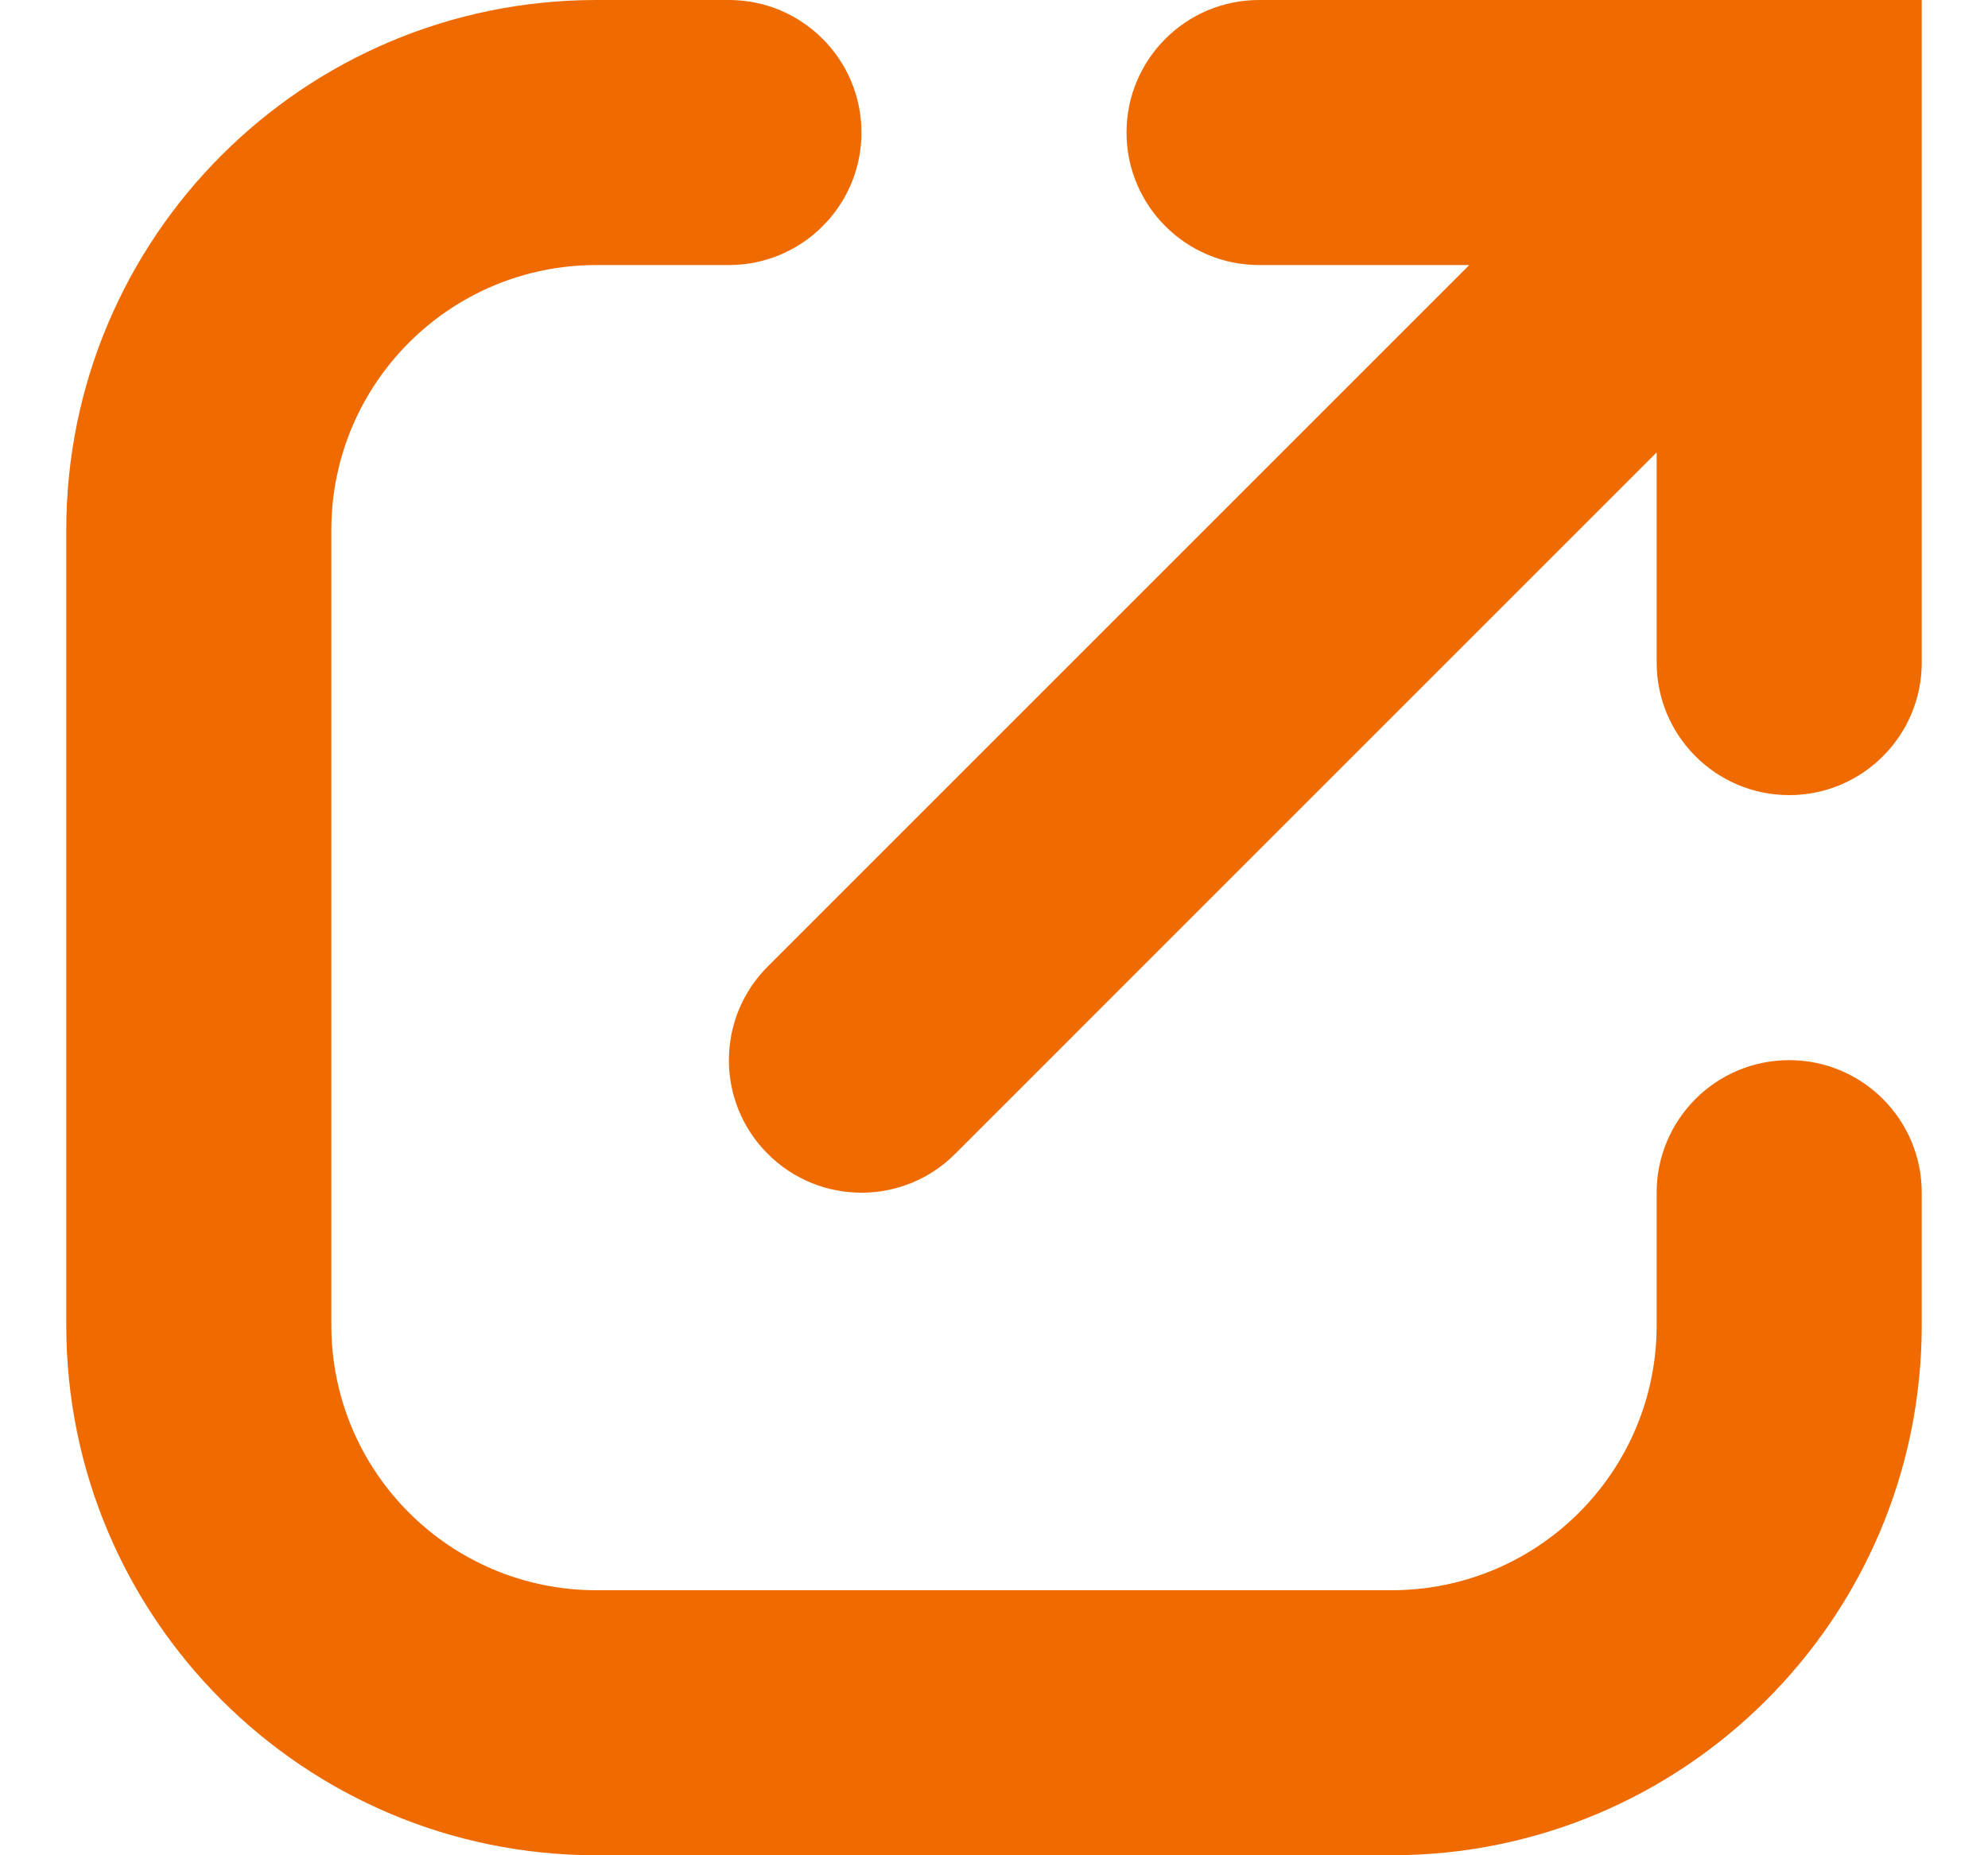
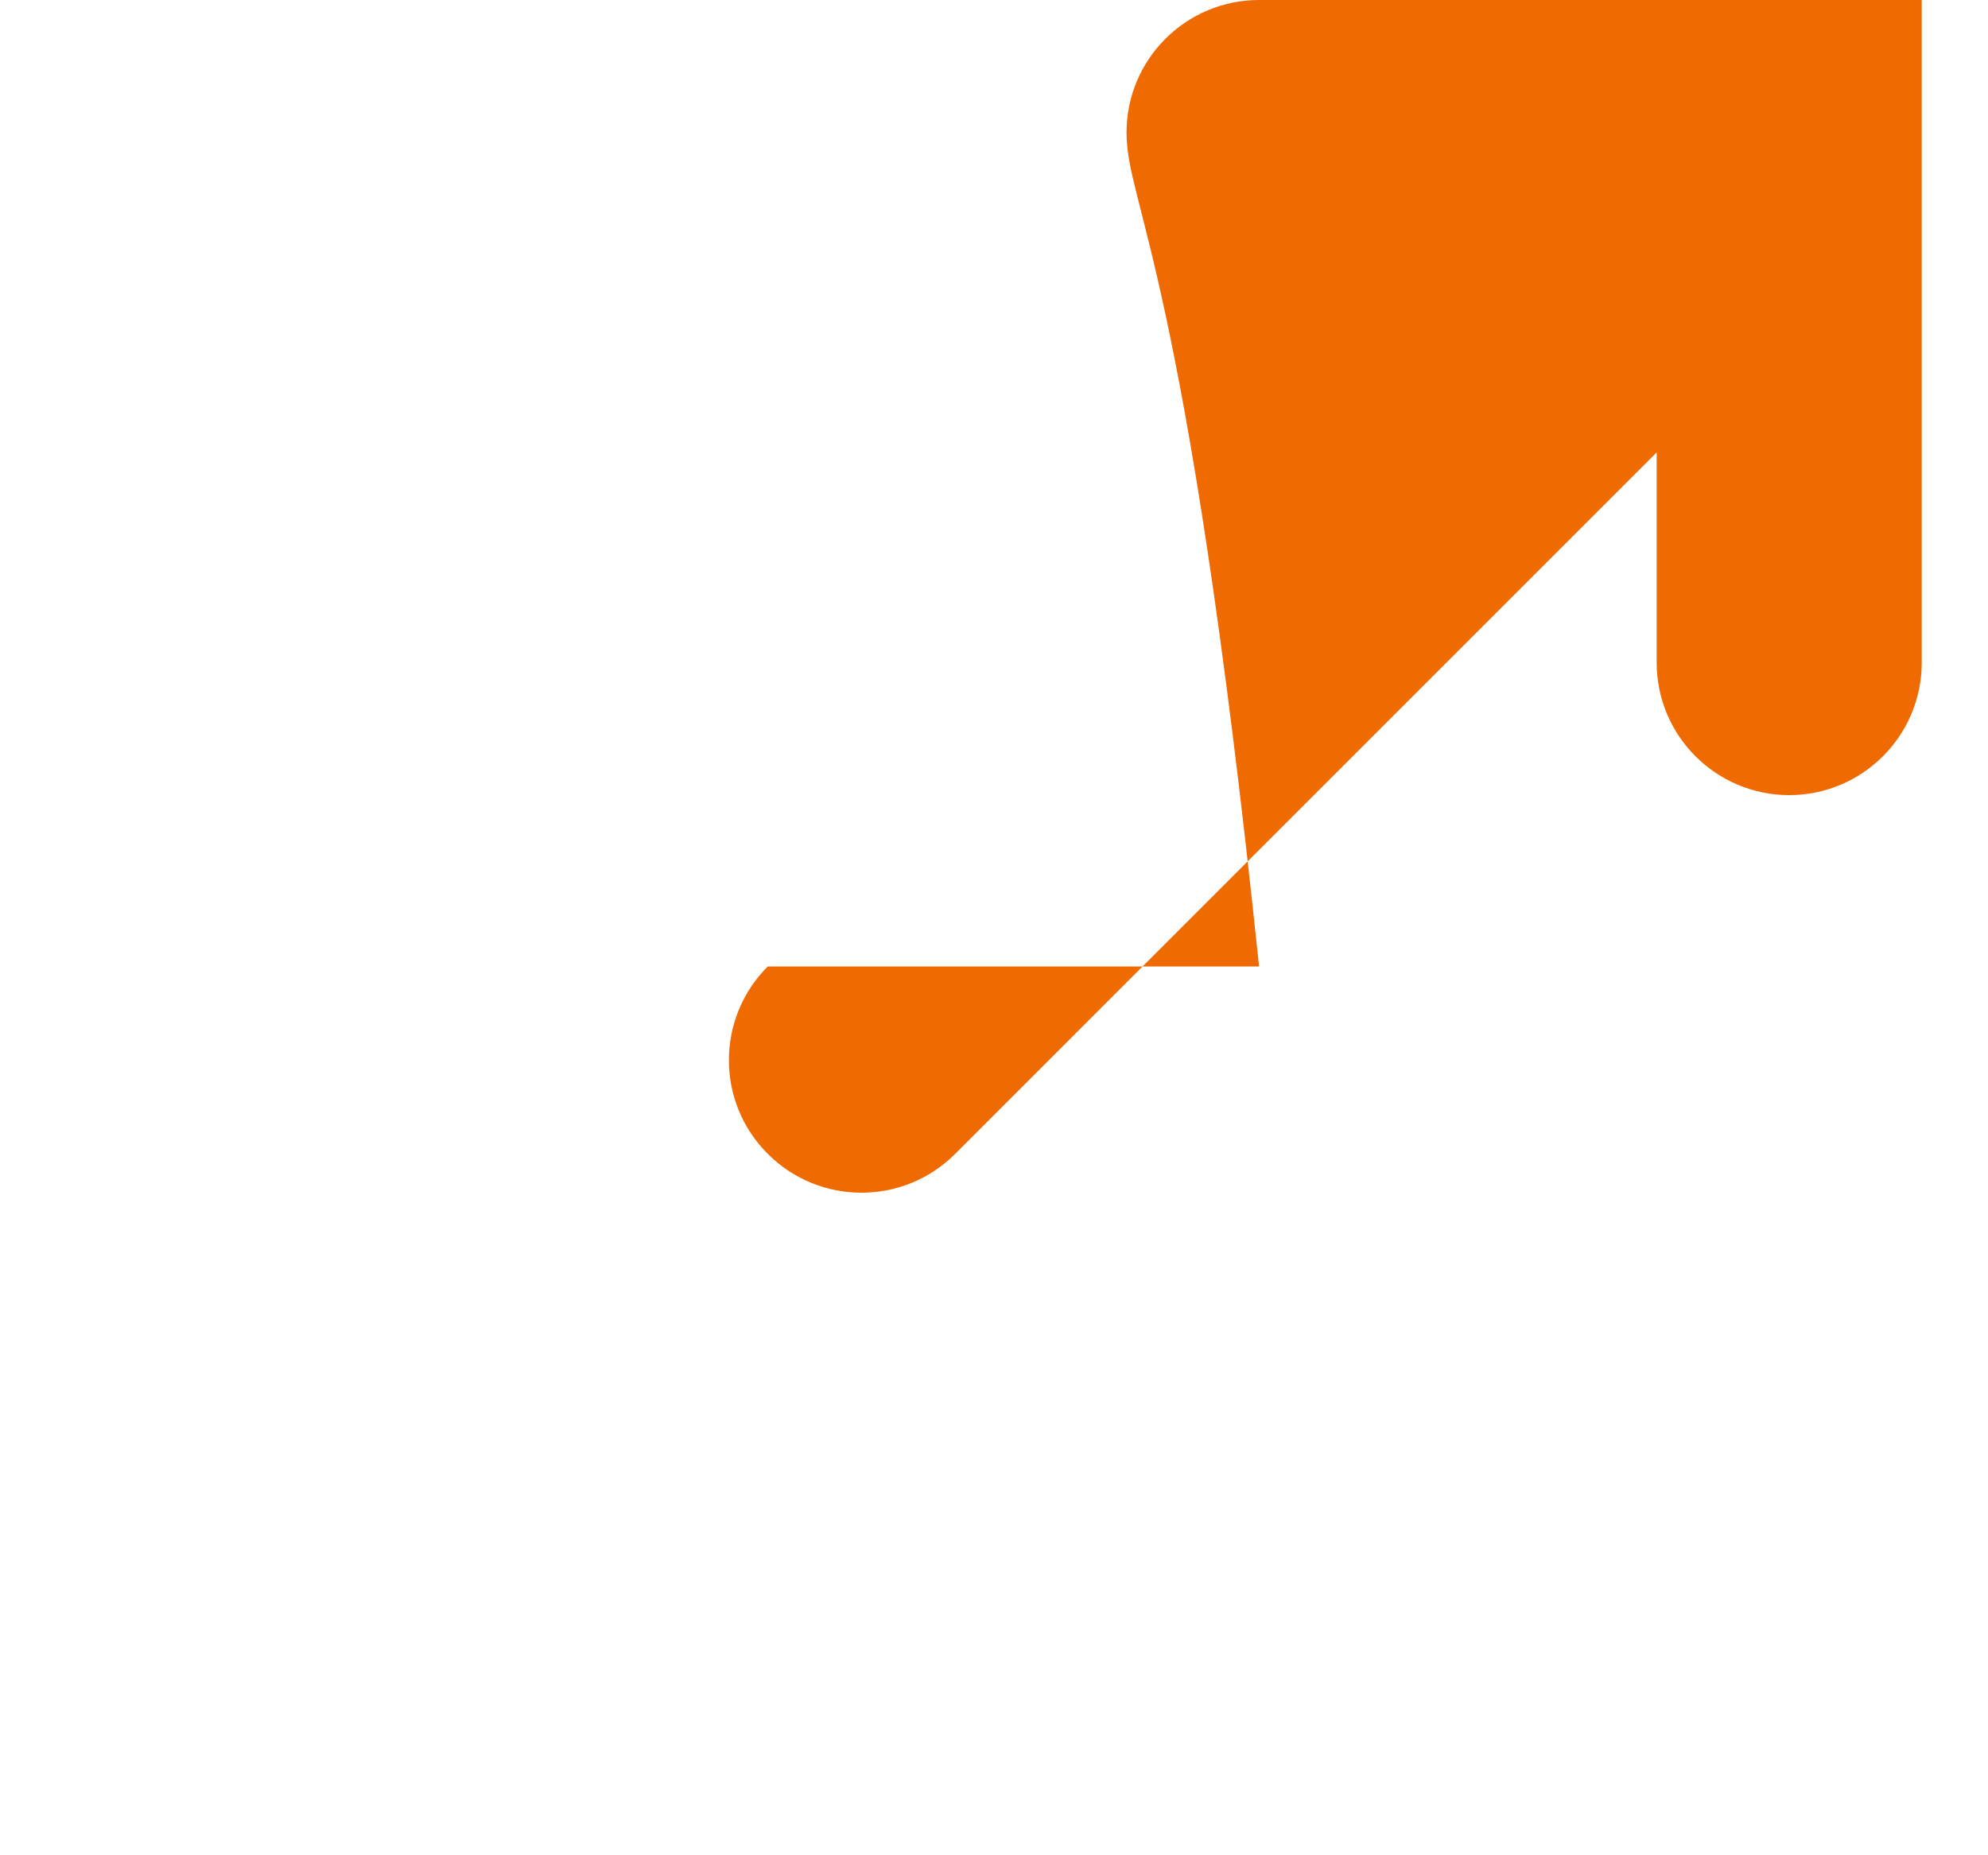
<svg xmlns="http://www.w3.org/2000/svg" width="15" height="14" viewBox="0 0 15 14" fill="none">
-   <path d="M2.5 4C2.5 2.895 3.395 2 4.5 2H5.5C6.052 2 6.5 1.552 6.5 1C6.5 0.448 6.052 0 5.5 0H4.5C2.291 0 0.5 1.791 0.5 4V10C0.5 12.209 2.291 14 4.5 14H10.5C12.709 14 14.5 12.209 14.5 10V9C14.5 8.448 14.052 8 13.5 8C12.948 8 12.5 8.448 12.5 9V10C12.5 11.105 11.605 12 10.5 12H4.5C3.395 12 2.5 11.105 2.5 10V4Z" fill="#EF6A00" />
-   <path d="M8.5 1C8.5 0.448 8.948 0 9.5 0H14.5V5C14.5 5.552 14.052 6 13.5 6C12.948 6 12.5 5.552 12.5 5V3.414L7.207 8.707C6.817 9.098 6.183 9.098 5.793 8.707C5.402 8.317 5.402 7.684 5.793 7.293L11.086 2H9.5C8.948 2 8.5 1.552 8.5 1Z" fill="#EF6A00" />
+   <path d="M8.5 1C8.5 0.448 8.948 0 9.5 0H14.5V5C14.5 5.552 14.052 6 13.5 6C12.948 6 12.5 5.552 12.5 5V3.414L7.207 8.707C6.817 9.098 6.183 9.098 5.793 8.707C5.402 8.317 5.402 7.684 5.793 7.293H9.5C8.948 2 8.5 1.552 8.5 1Z" fill="#EF6A00" />
</svg>